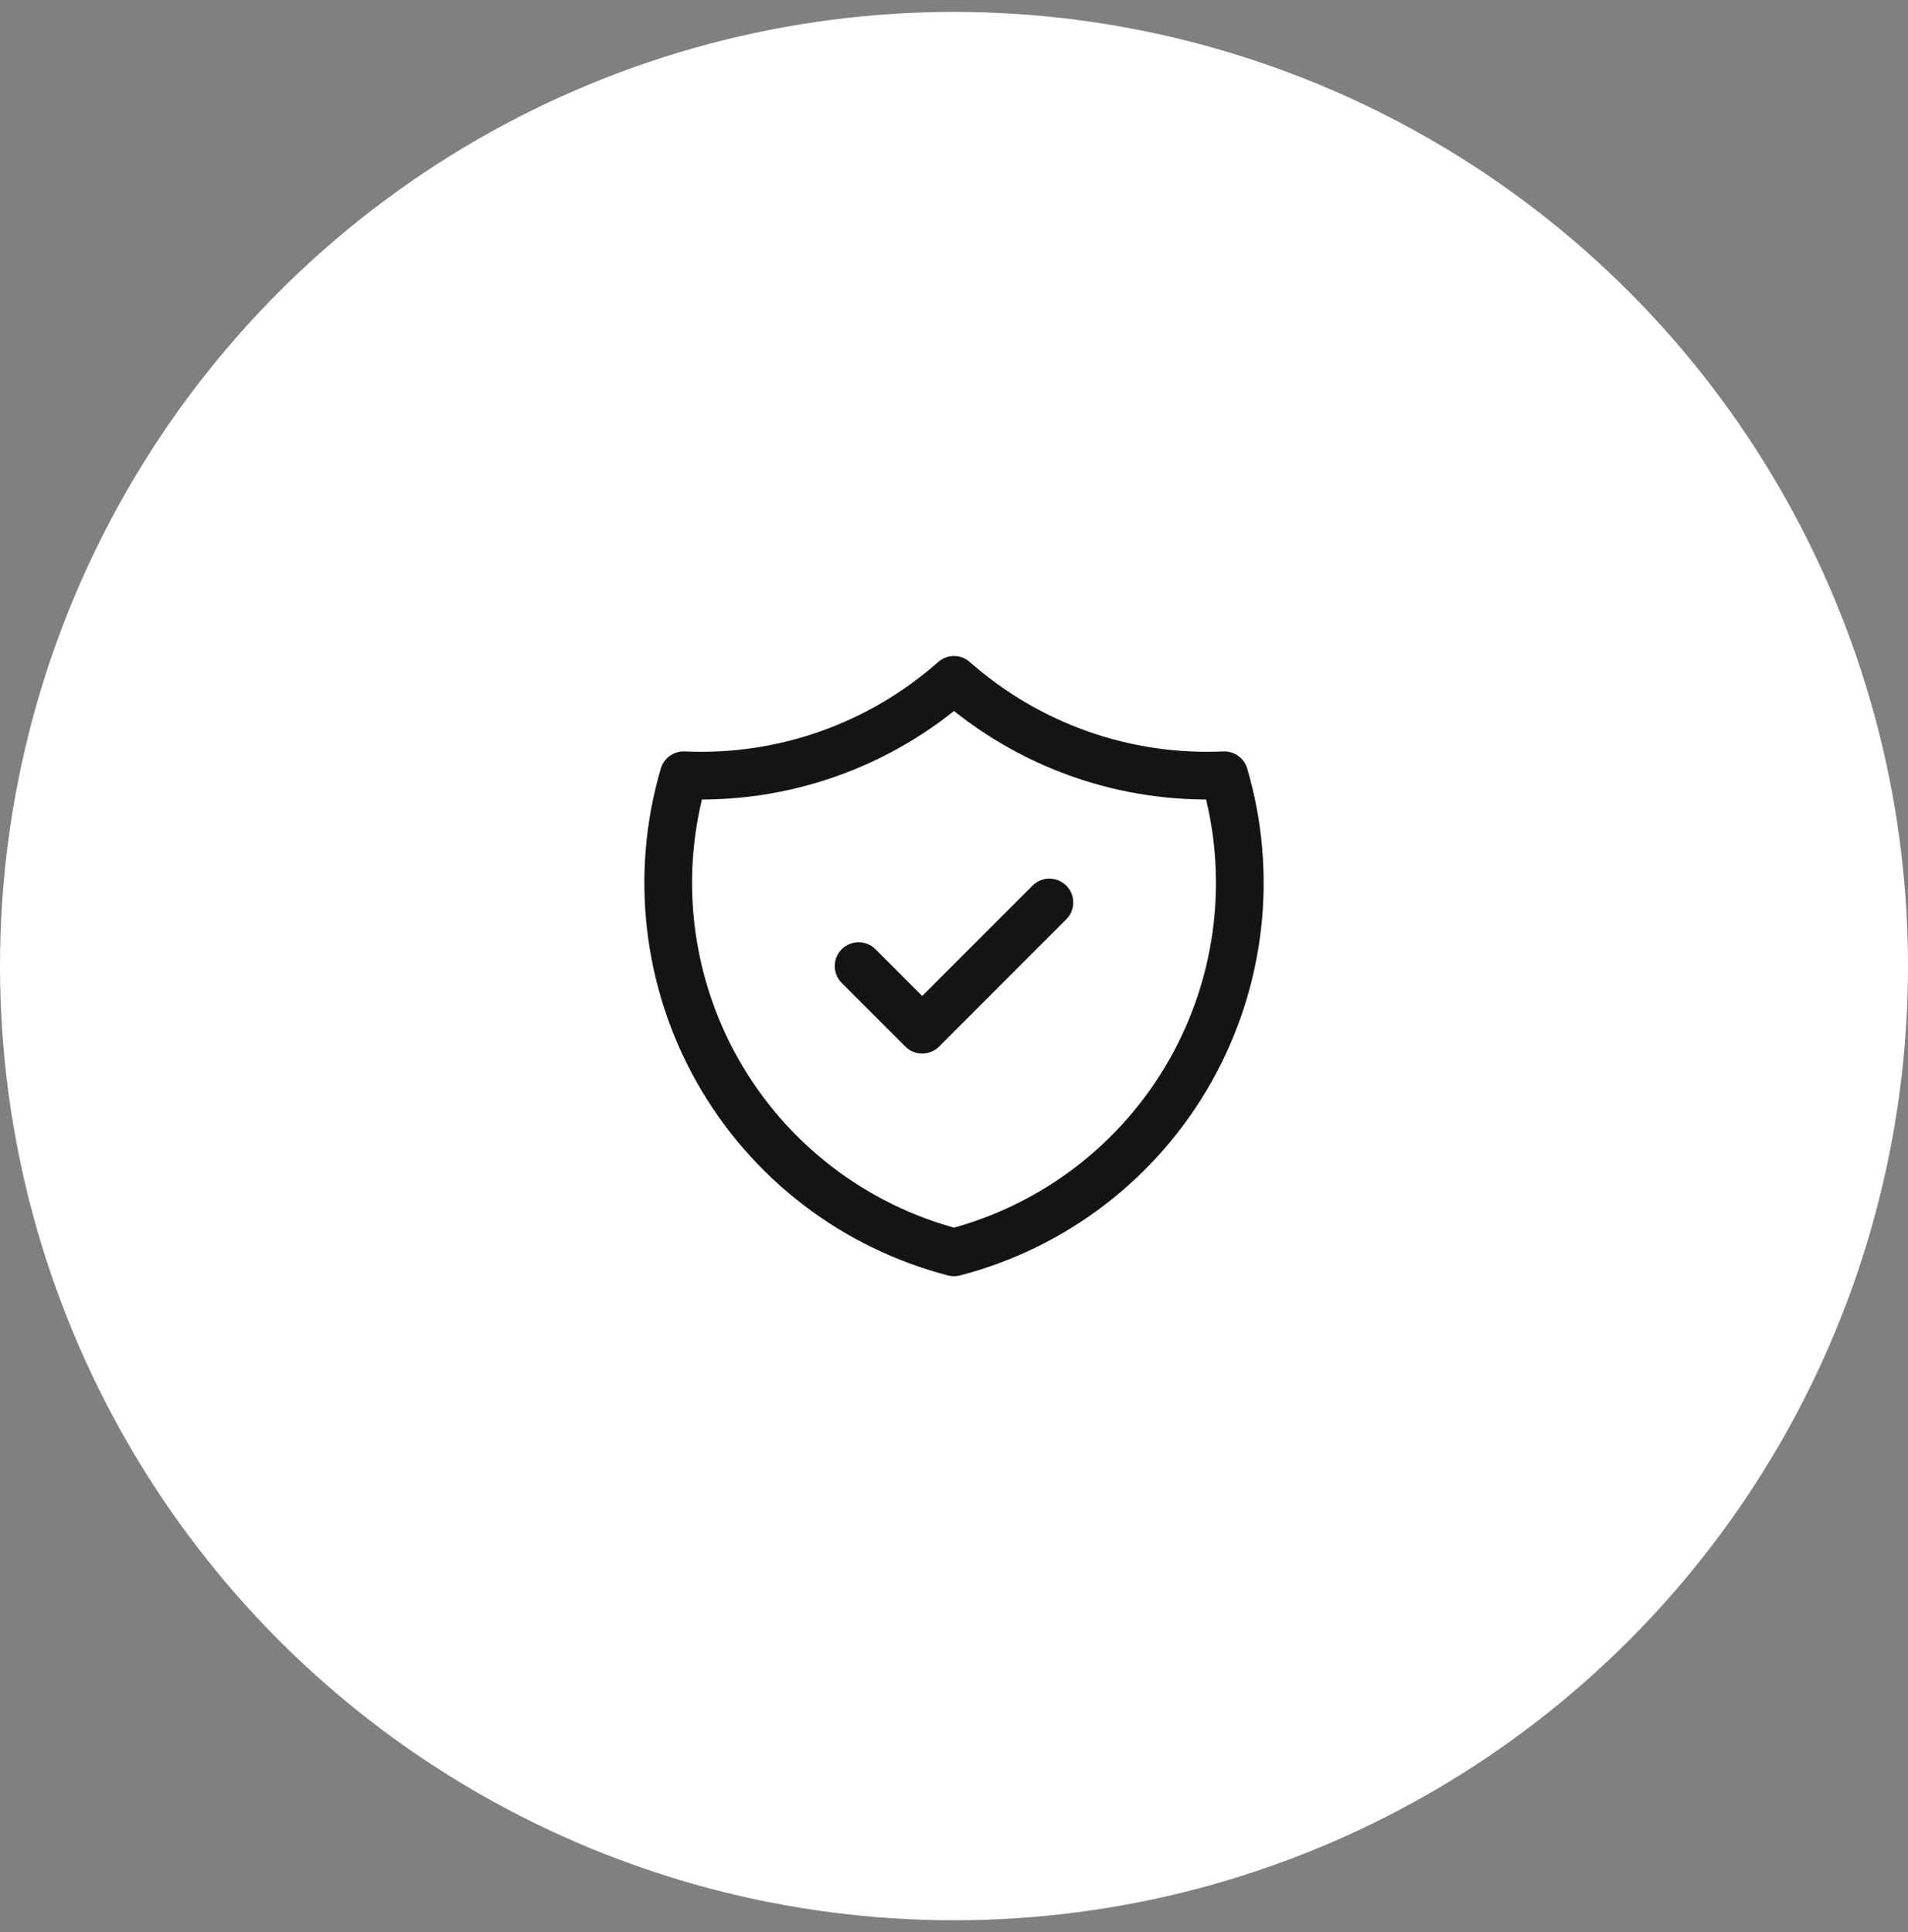
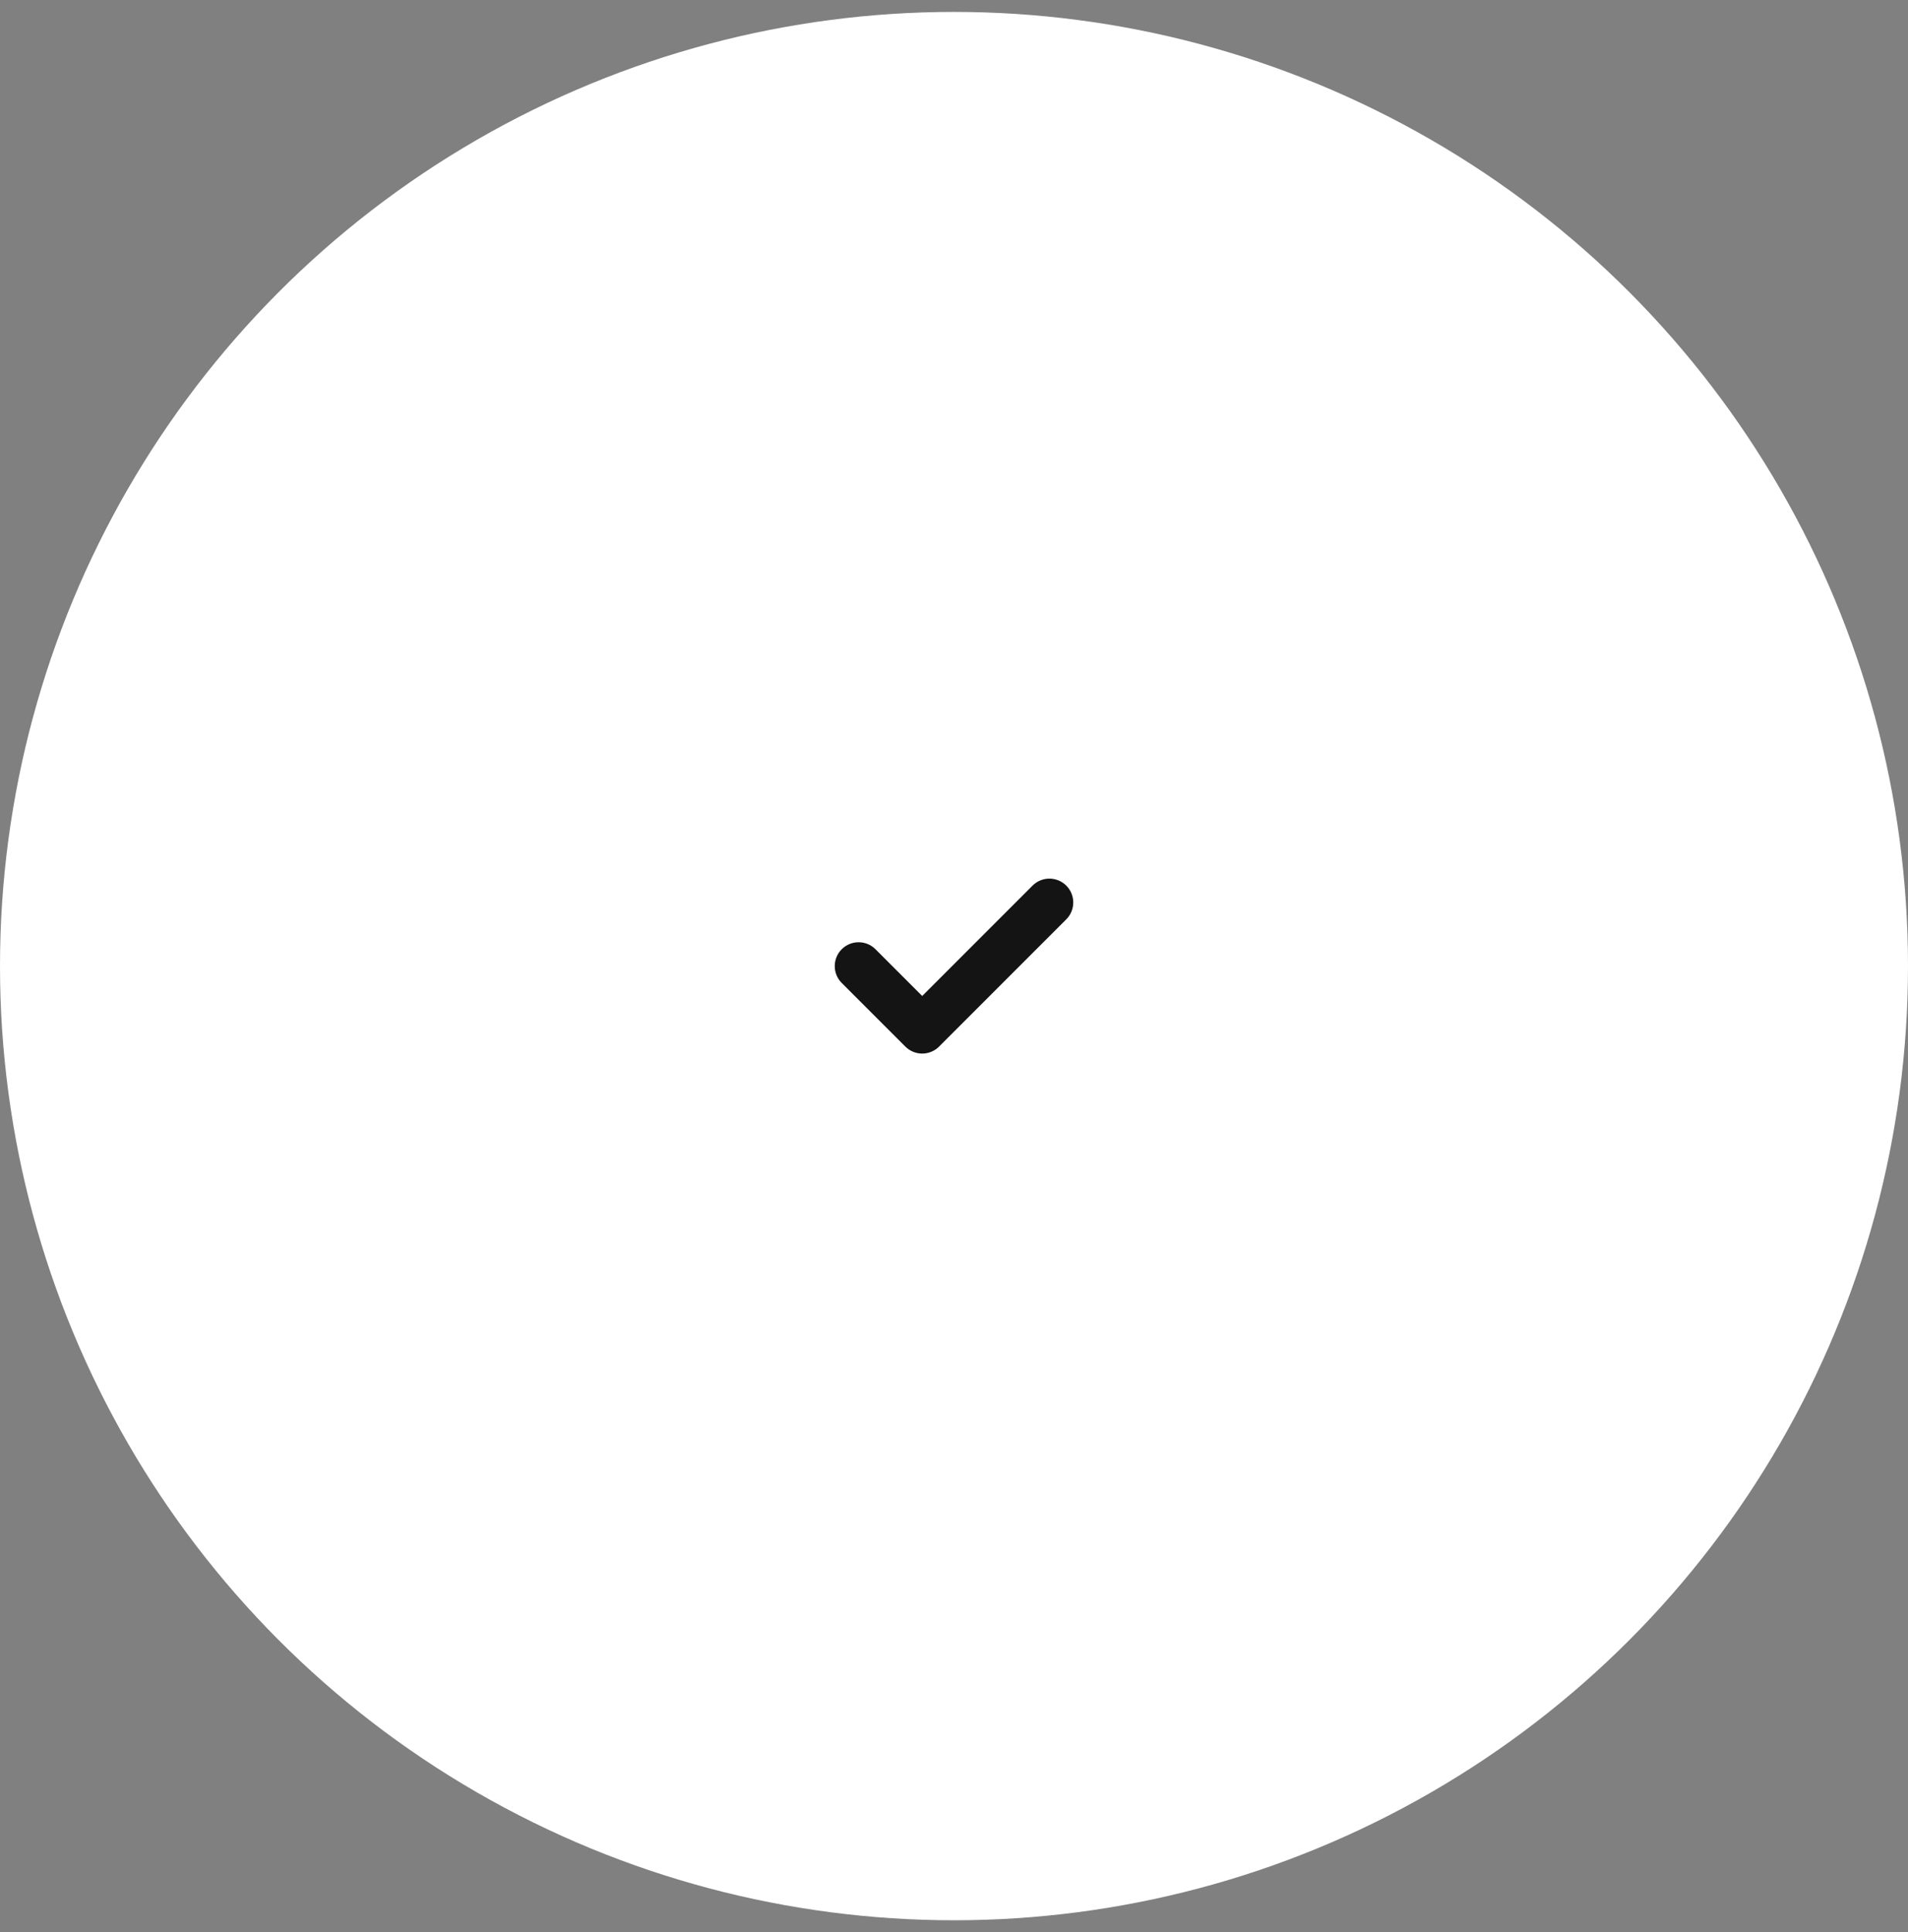
<svg xmlns="http://www.w3.org/2000/svg" fill="none" viewBox="0 0 80 81" height="81" width="80">
  <rect x="0" y="0" width="80" height="81" fill="#808080" stroke="none" />
  <circle fill="white" r="40" cy="40.5" cx="40" />
  <path stroke-linejoin="round" stroke-linecap="round" stroke-width="2" stroke="#141414" d="M36 40.5L38.667 43.167L44 37.833" />
-   <path stroke-linejoin="round" stroke-linecap="round" stroke-width="2" stroke="#141414" d="M40 28.5C43.115 31.255 47.18 32.69 51.334 32.5C51.939 34.557 52.124 36.715 51.878 38.846C51.632 40.976 50.961 43.035 49.904 44.901C48.846 46.766 47.425 48.401 45.724 49.706C44.023 51.011 42.076 51.962 40 52.5C37.925 51.962 35.978 51.011 34.277 49.706C32.576 48.401 31.154 46.766 30.097 44.901C29.04 43.035 28.369 40.976 28.123 38.846C27.877 36.715 28.062 34.557 28.667 32.5C32.821 32.69 36.886 31.255 40 28.5" />
</svg>